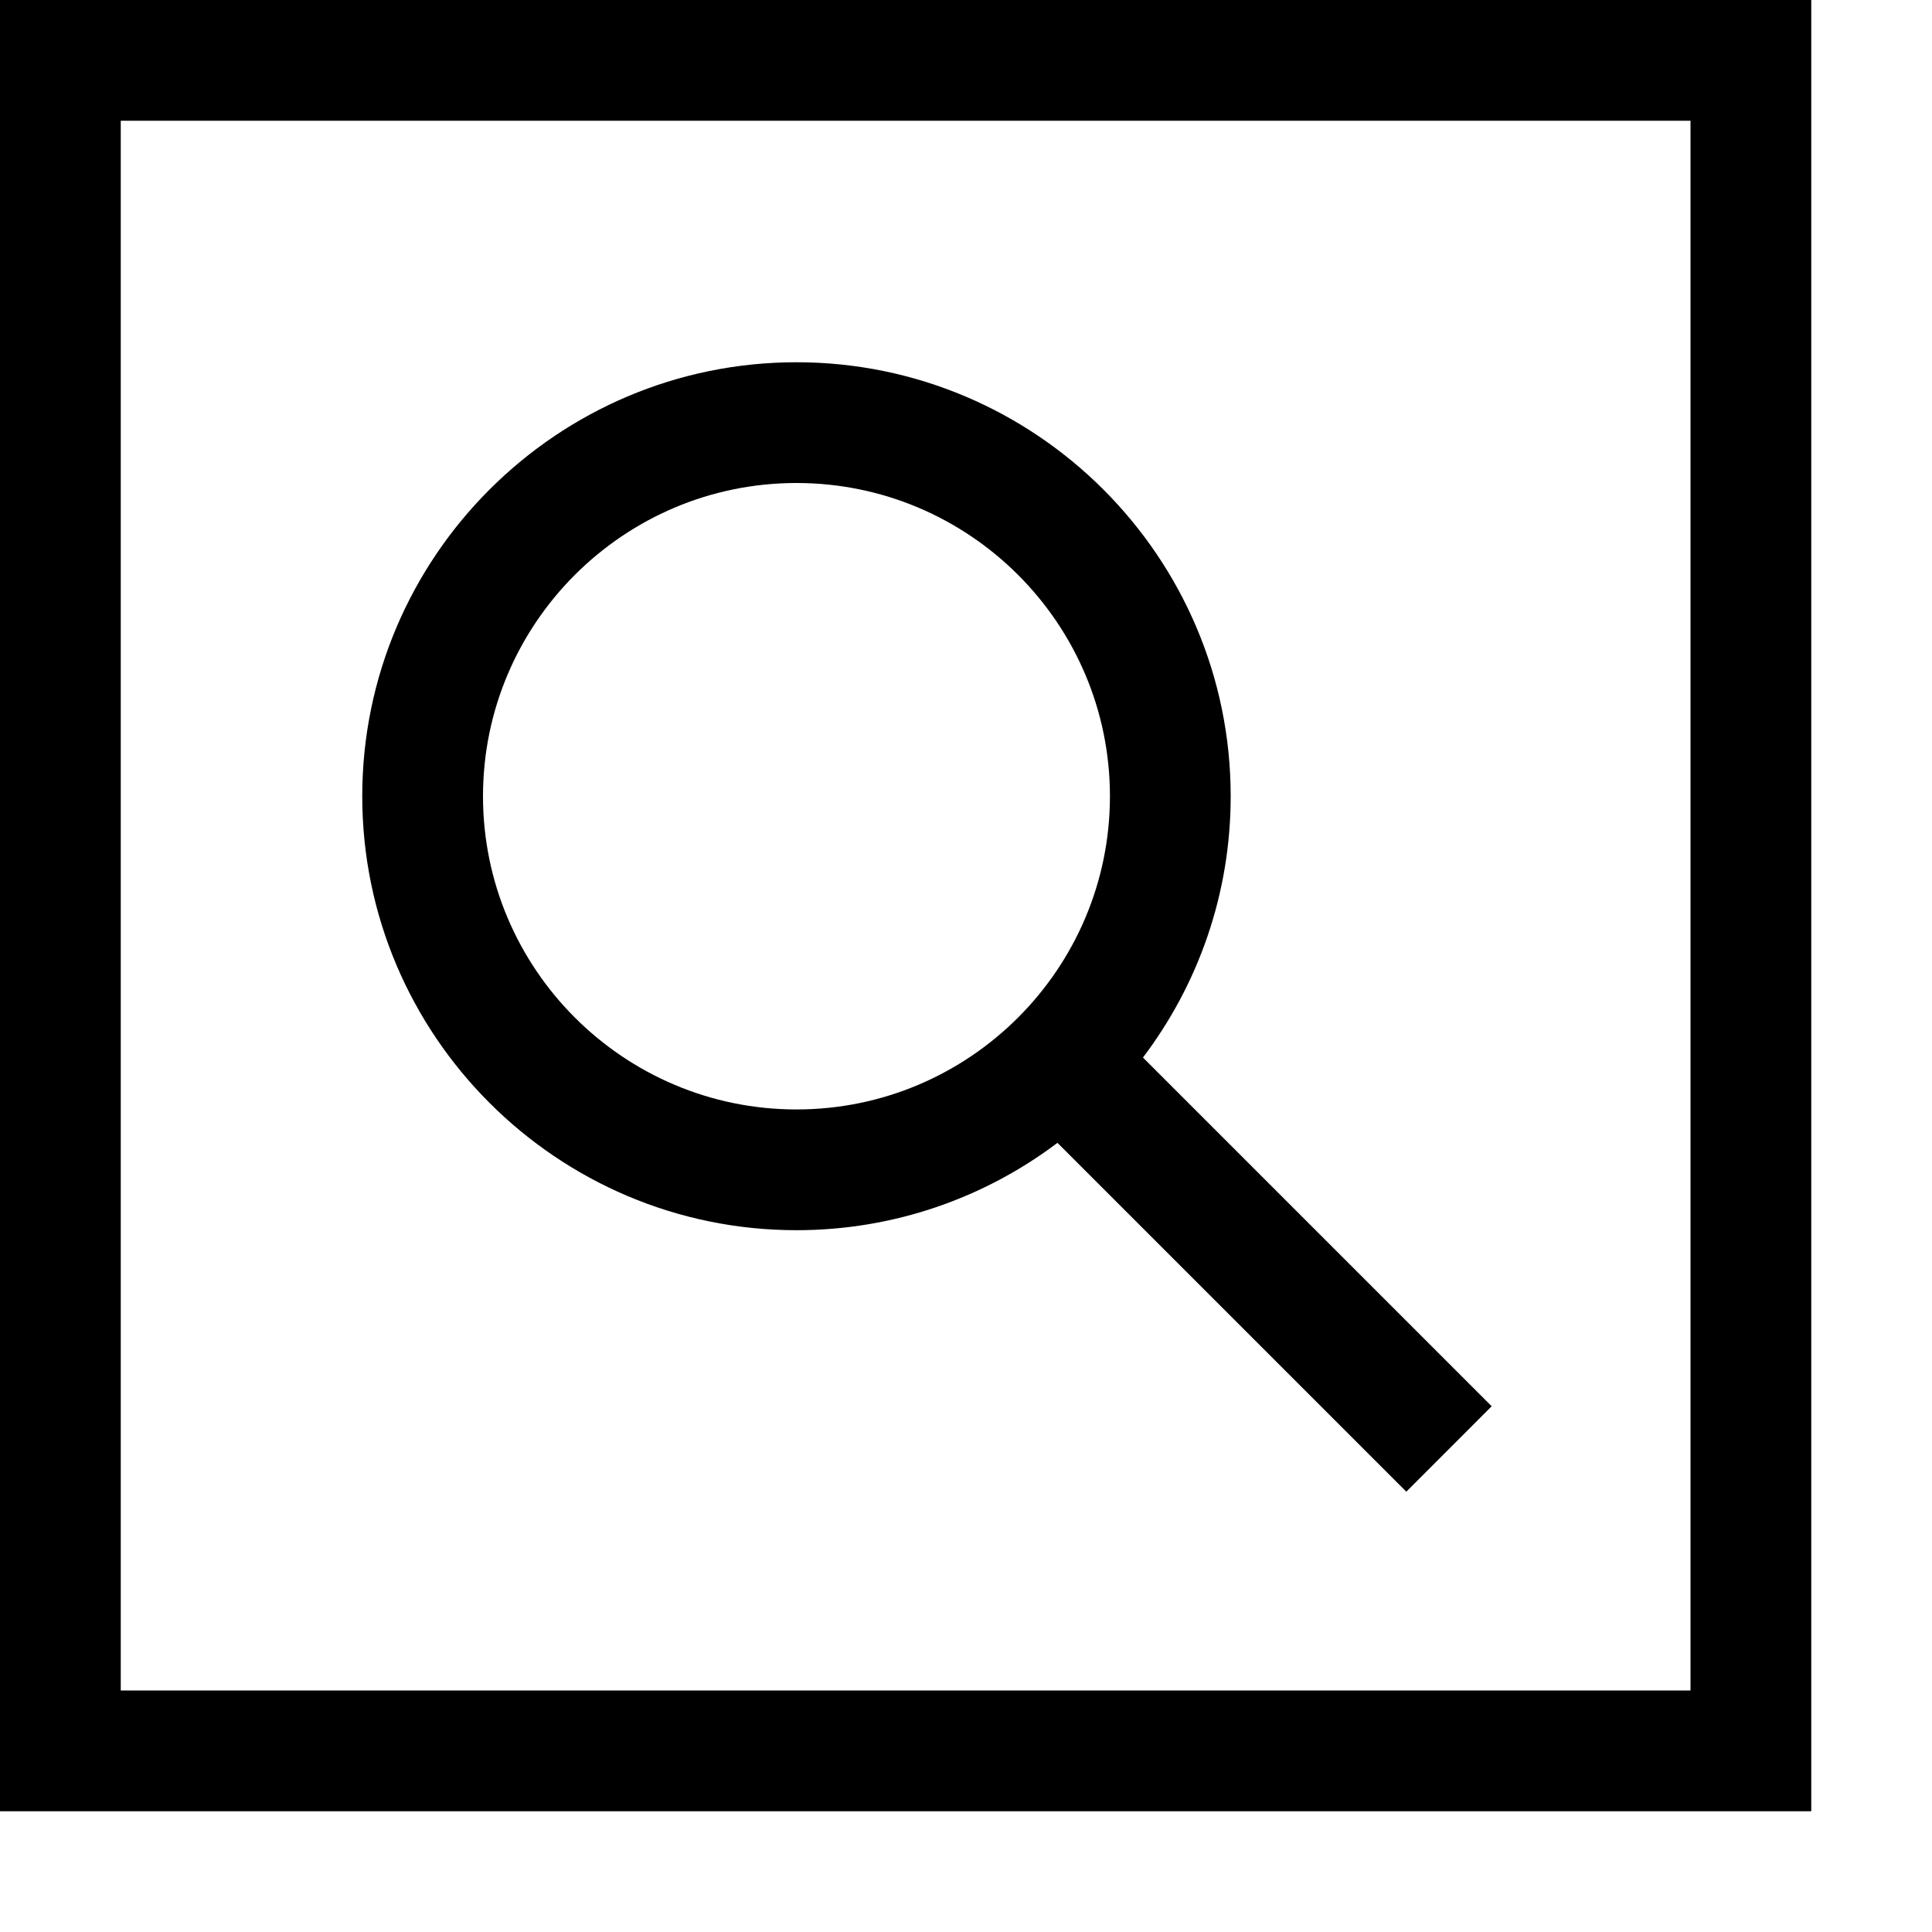
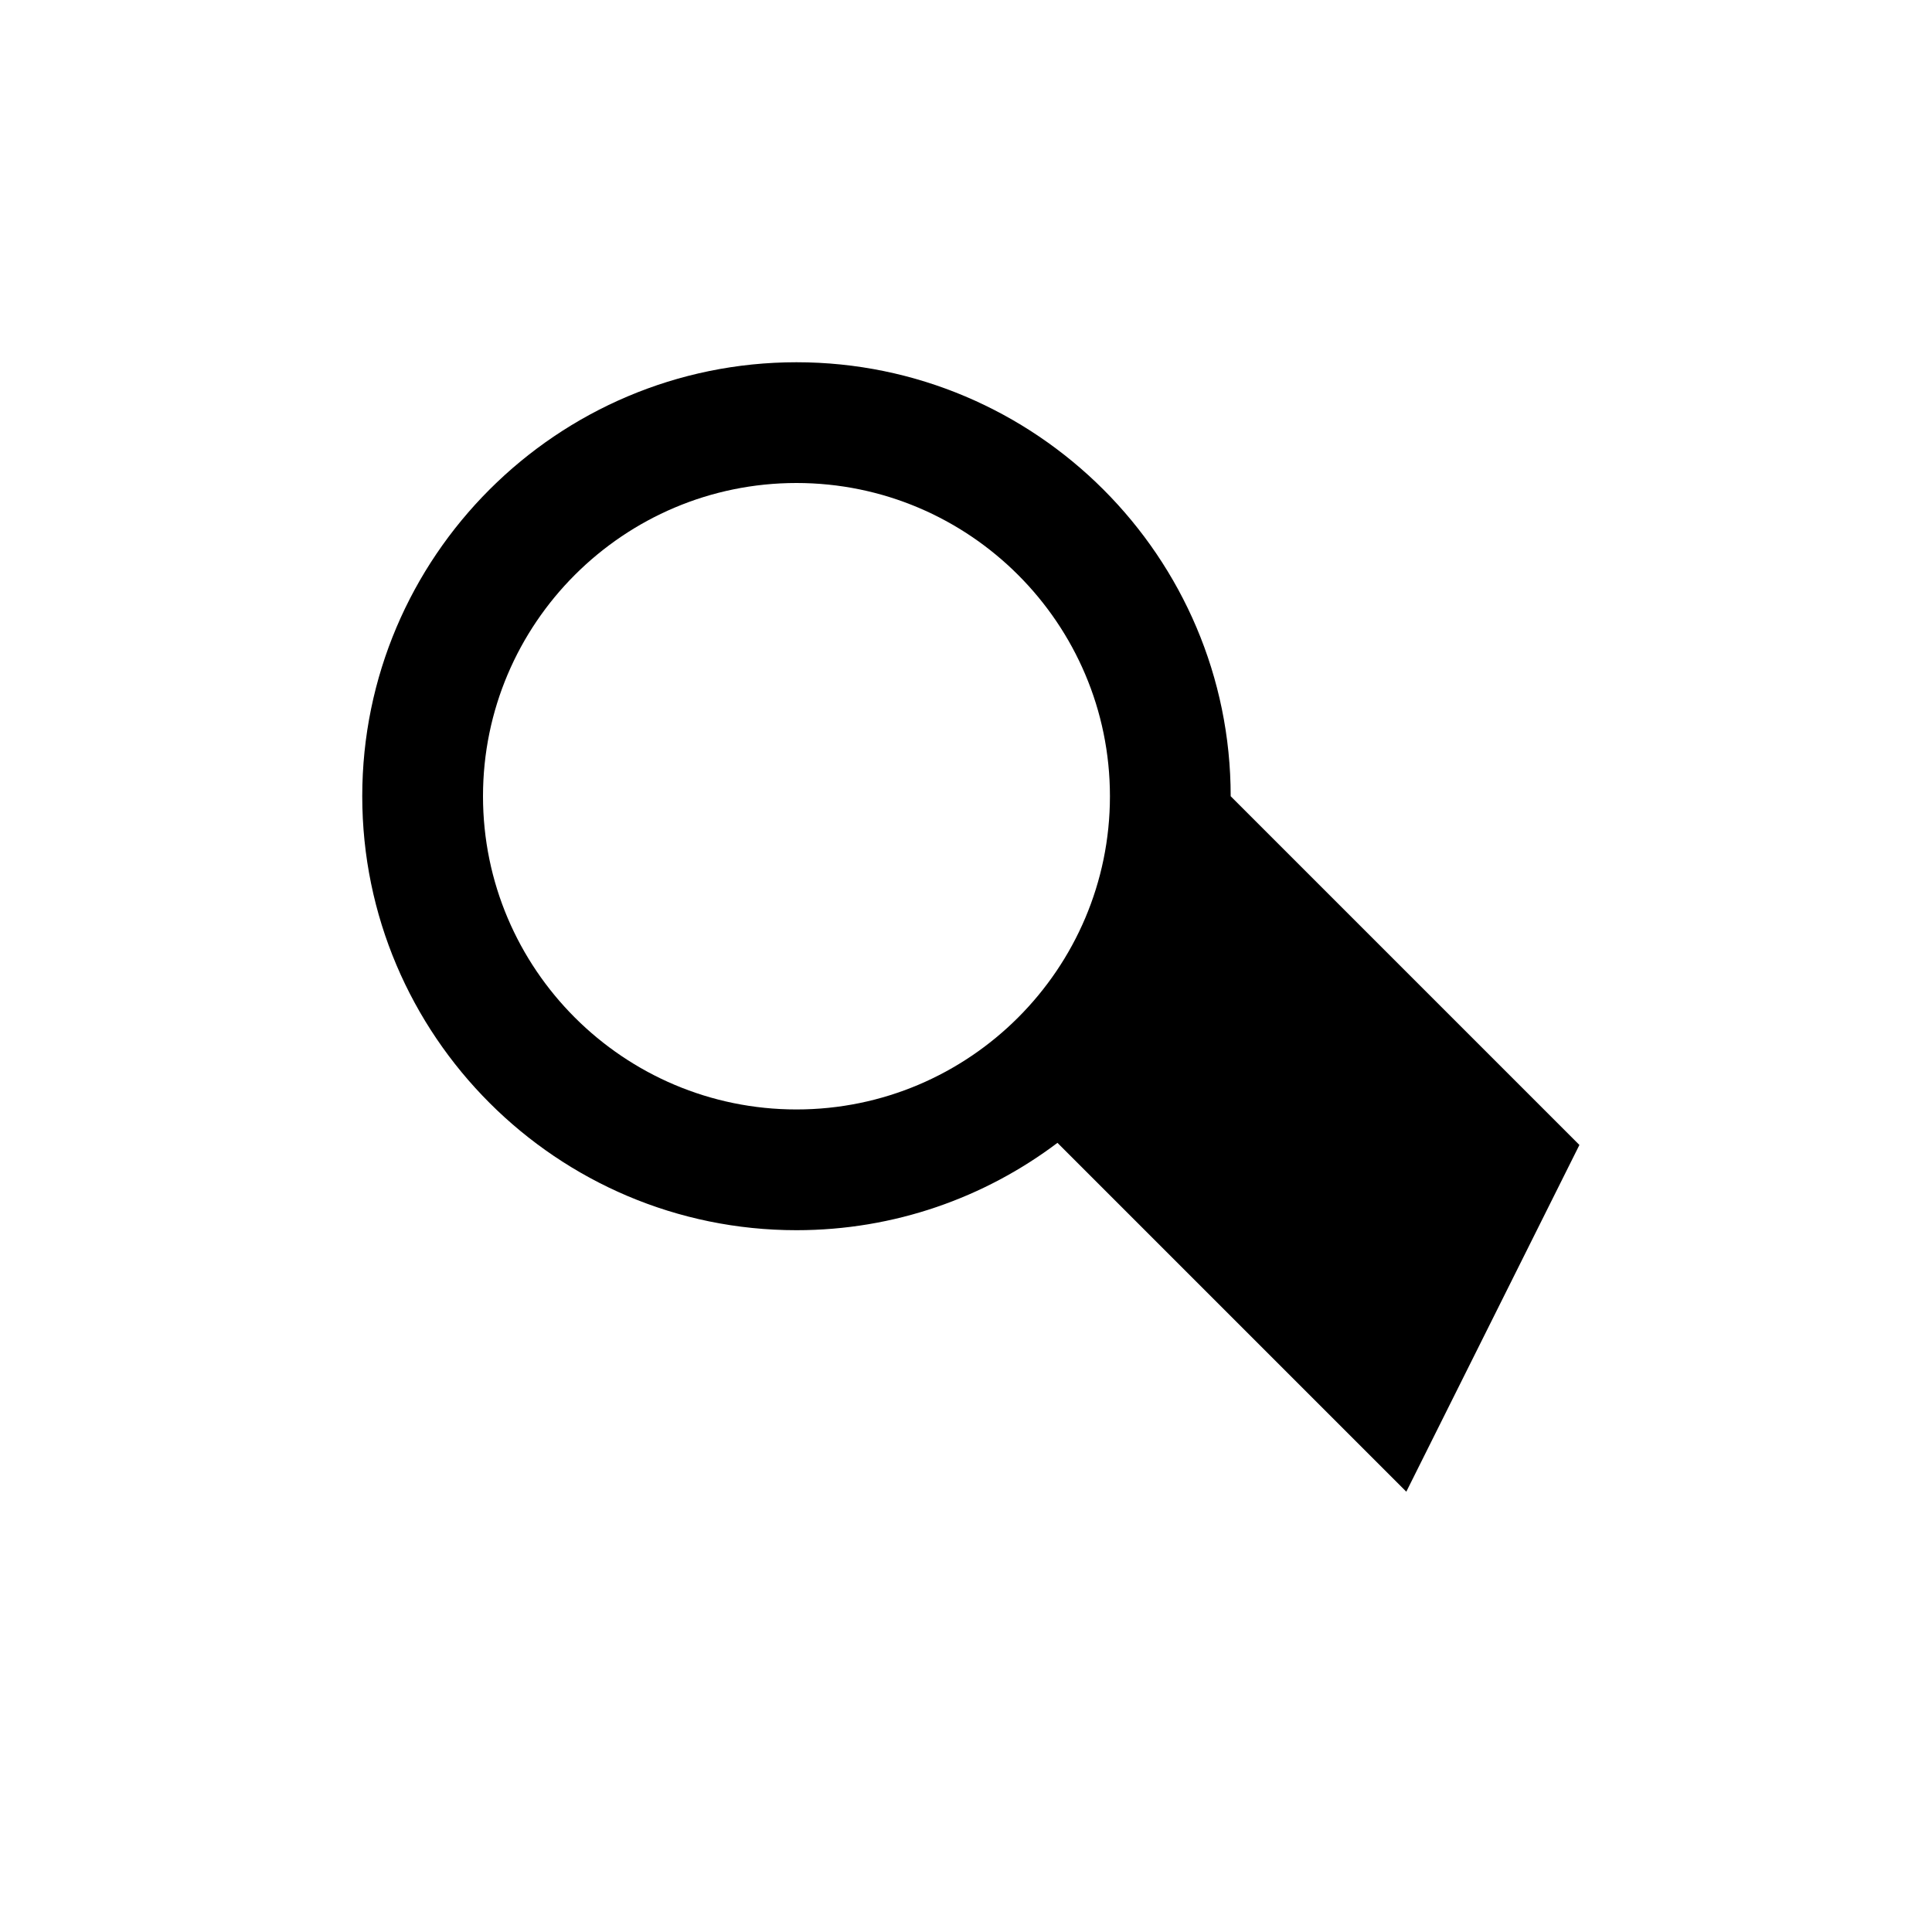
<svg xmlns="http://www.w3.org/2000/svg" version="1.1" id="Layer_1" x="0px" y="0px" width="32px" height="32px" viewBox="0 0 32 32" enable-background="new 0 0 32 32" xml:space="preserve">
  <g id="icon">
-     <path d="M30,30H0V0l30,0V30zM2,28h26V2L2,2V28z" fill="#000000" />
-     <path d="M23.293,24.707l-5.778,-5.778c-1.204,0.908,-2.702,1.447,-4.323,1.447c-3.966,0,-7.192,-3.225,-7.192,-7.188C6,9.225,9.226,6,13.192,6s7.192,3.225,7.192,7.188c0,1.624,-0.541,3.123,-1.453,4.328l5.776,5.776L23.293,24.707zM13.192,8C10.329,8,8,10.327,8,13.188s2.329,5.188,5.192,5.188c2.863,0,5.192,-2.327,5.192,-5.188S16.055,8,13.192,8z" fill="#000000" />
+     <path d="M23.293,24.707l-5.778,-5.778c-1.204,0.908,-2.702,1.447,-4.323,1.447c-3.966,0,-7.192,-3.225,-7.192,-7.188C6,9.225,9.226,6,13.192,6s7.192,3.225,7.192,7.188l5.776,5.776L23.293,24.707zM13.192,8C10.329,8,8,10.327,8,13.188s2.329,5.188,5.192,5.188c2.863,0,5.192,-2.327,5.192,-5.188S16.055,8,13.192,8z" fill="#000000" />
  </g>
</svg>